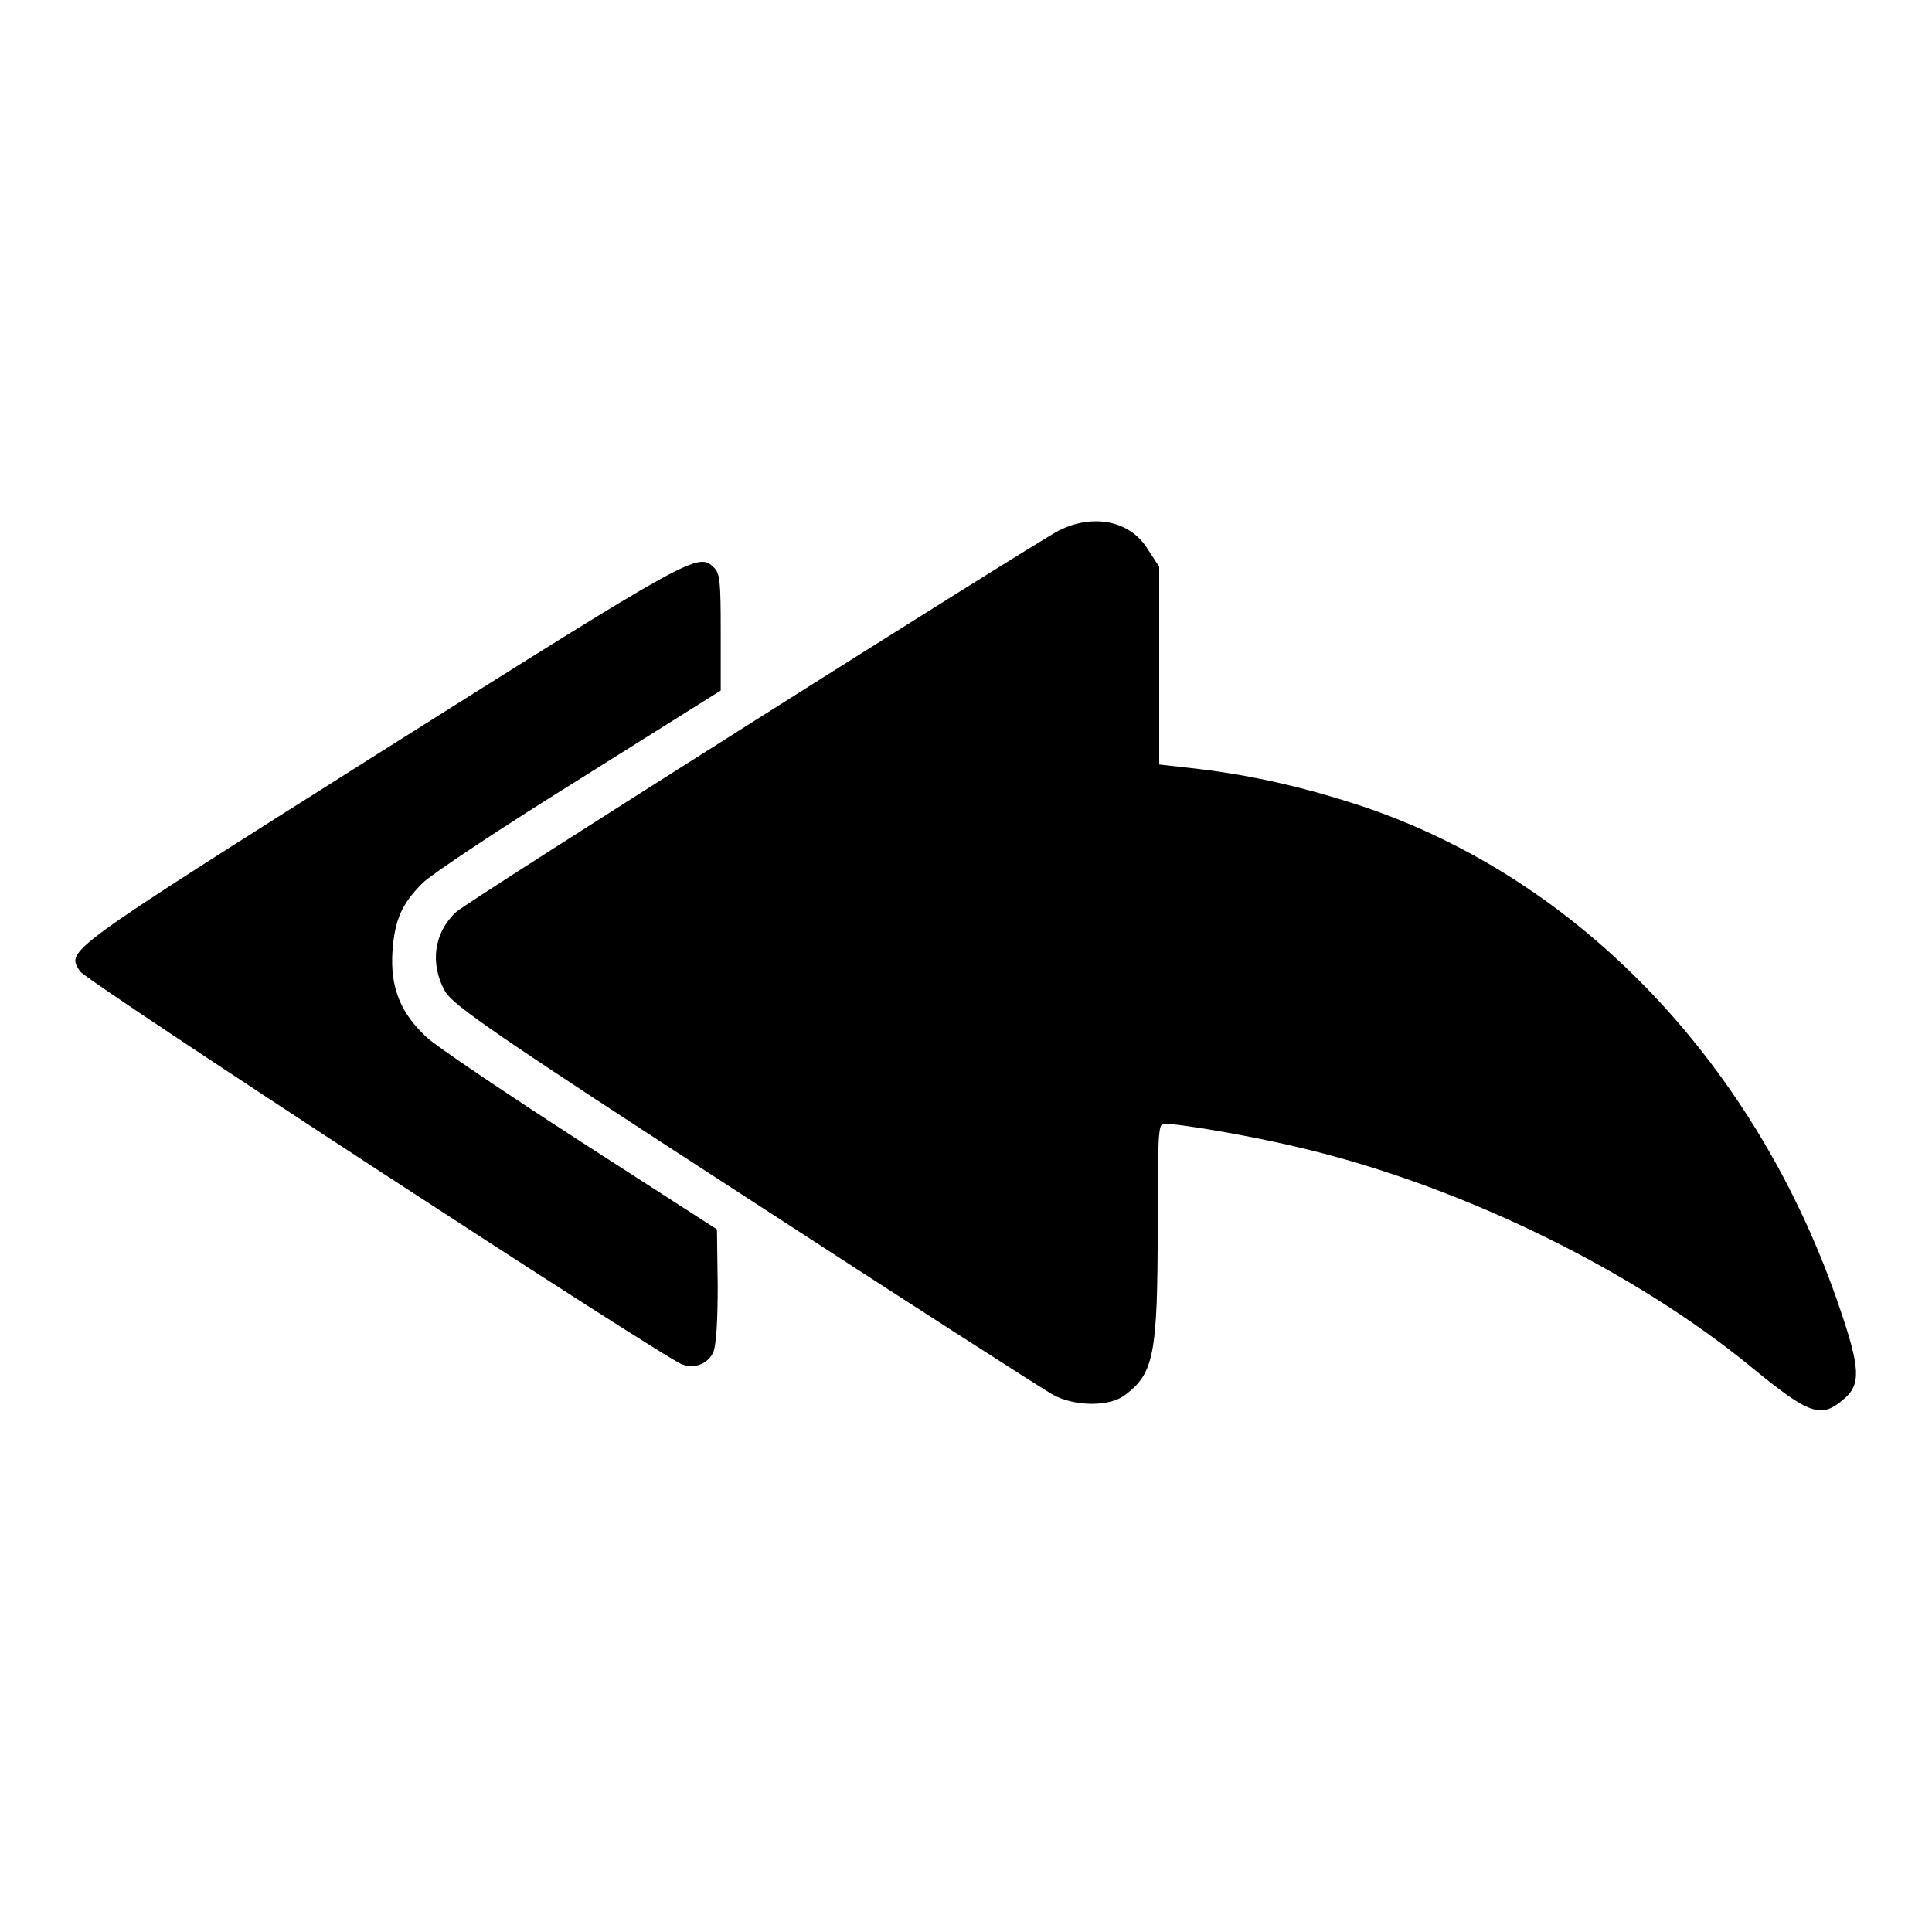
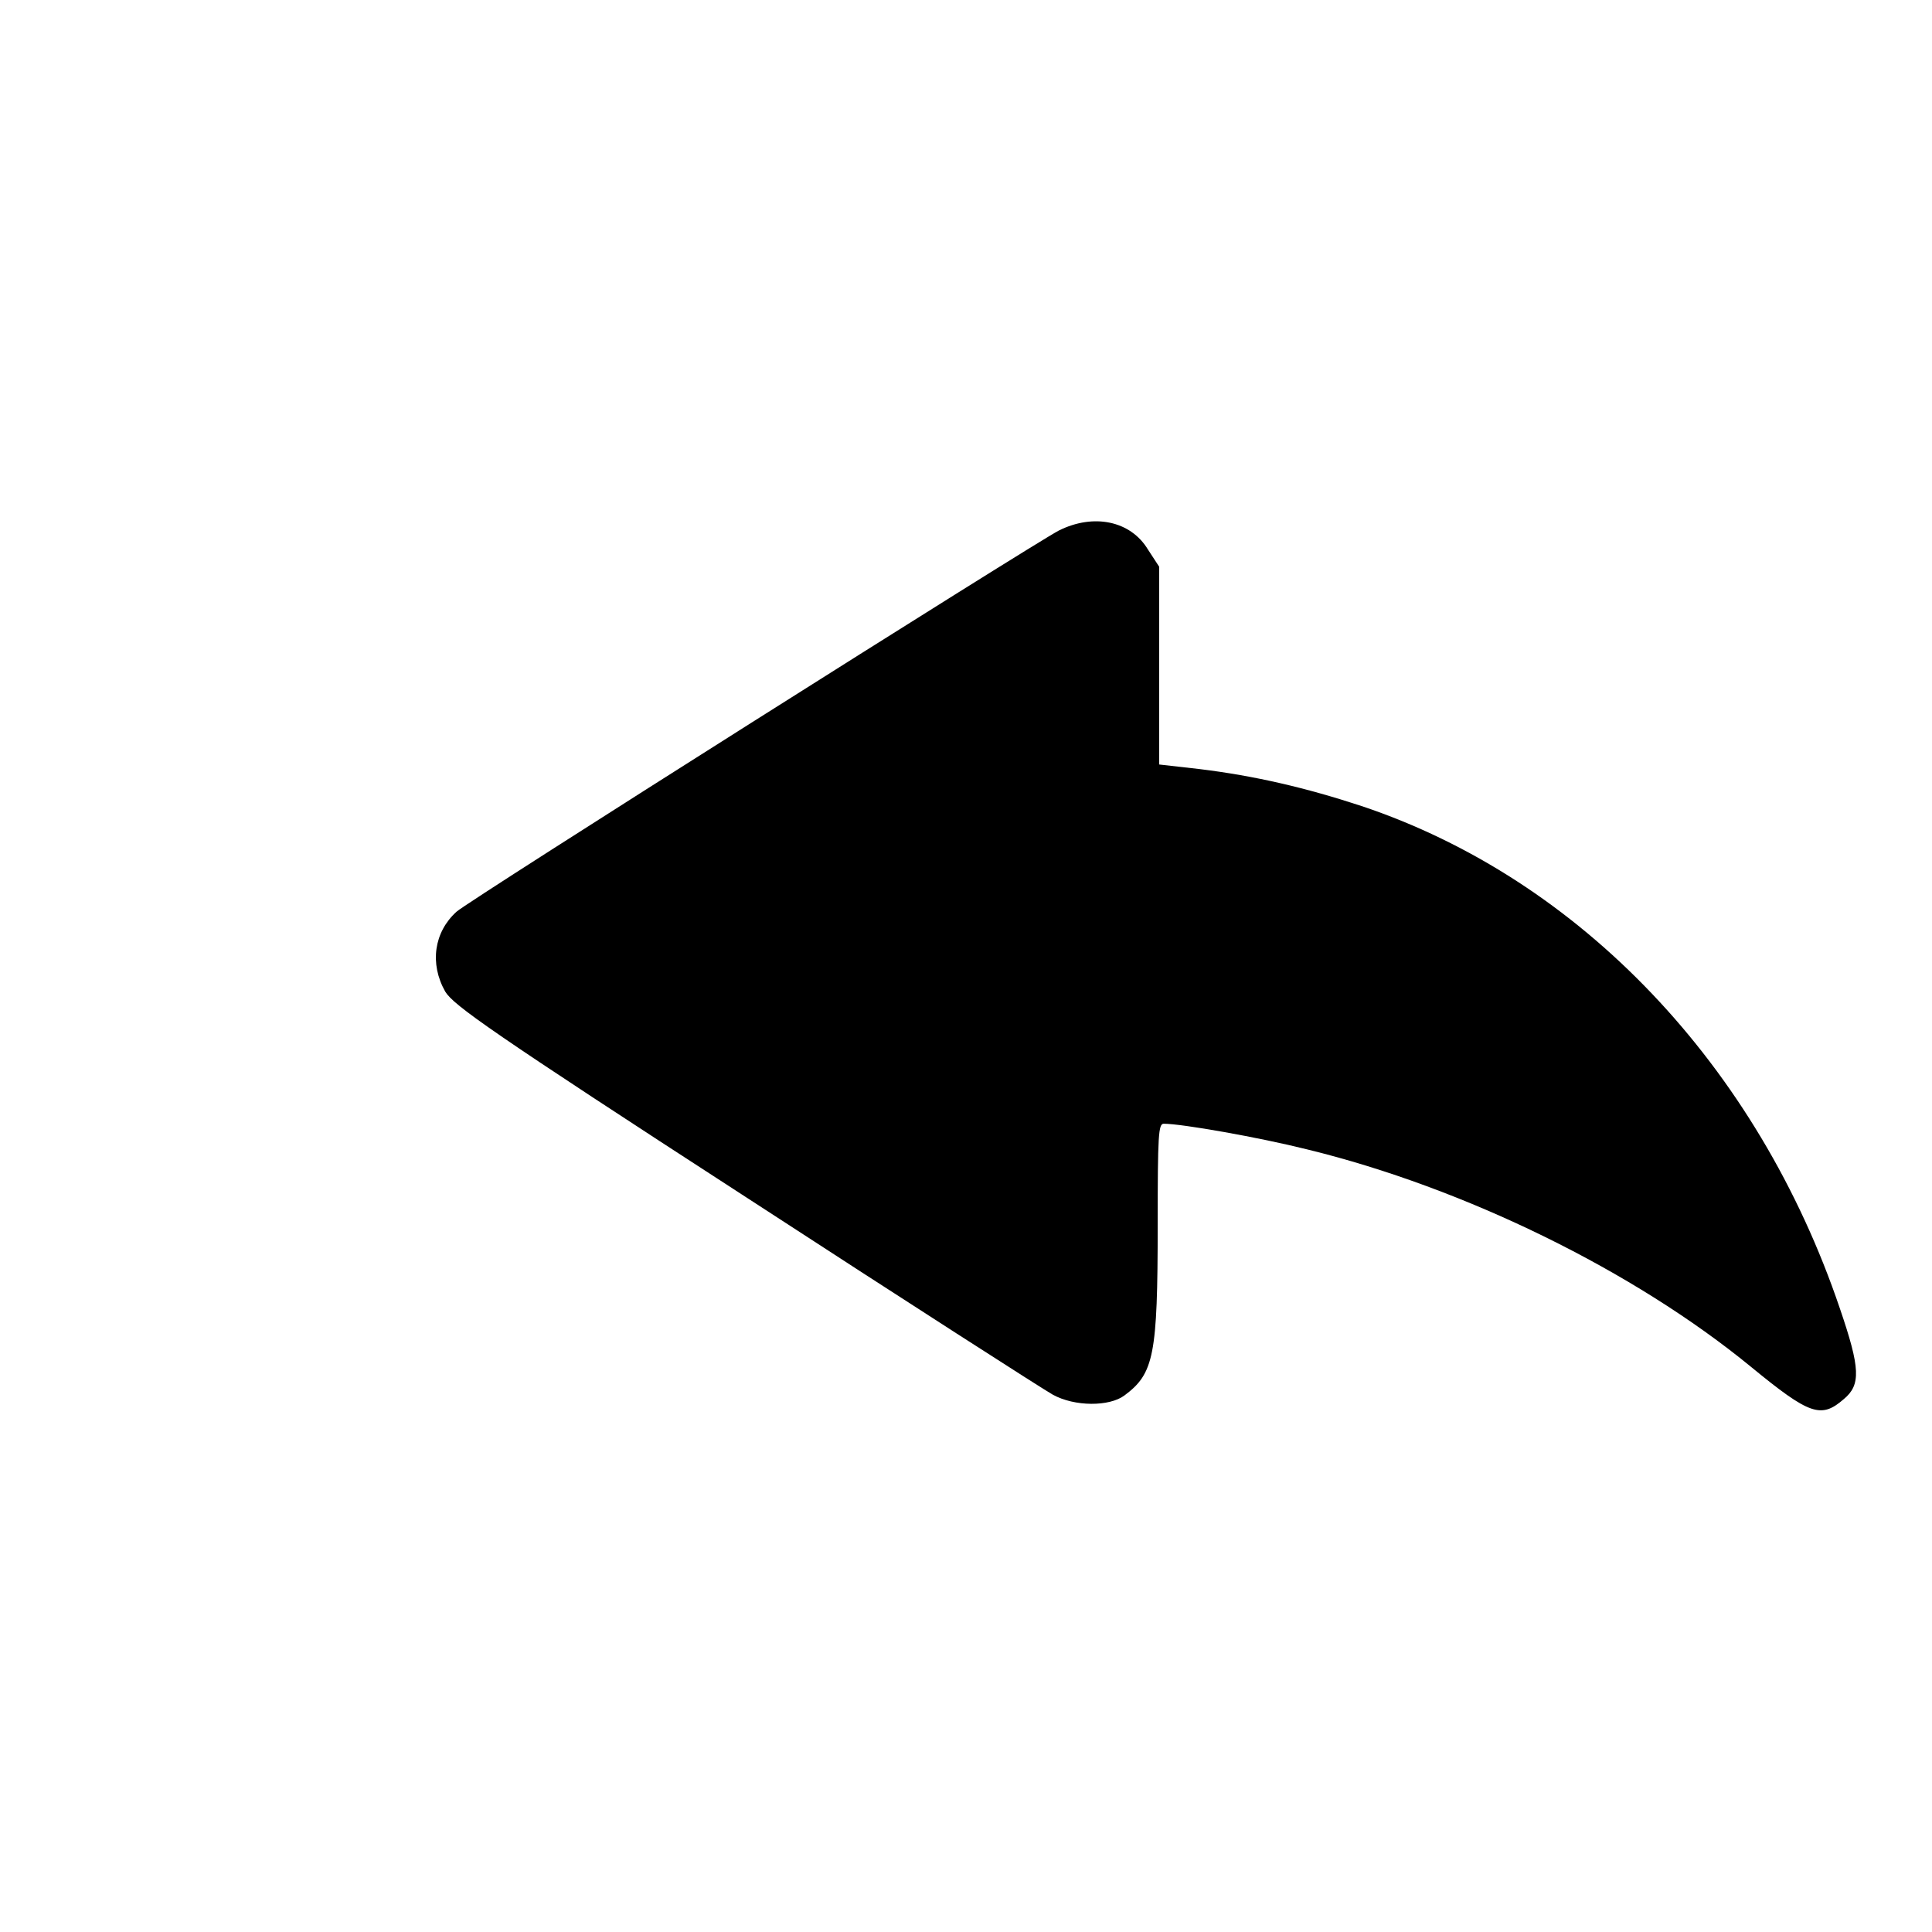
<svg xmlns="http://www.w3.org/2000/svg" version="1.1" x="0px" y="0px" viewBox="0 0 256 256" enable-background="new 0 0 256 256" xml:space="preserve">
  <g>
    <g>
      <g>
        <path fill="#000000" d="M140.3,70.3c-3.3,1.7-78.3,49.1-79.8,50.5c-3,2.7-3.6,6.9-1.5,10.6c1.1,1.8,6,5.3,39.8,27.2c21.2,13.8,39.6,25.6,40.7,26.2c2.9,1.6,7.5,1.6,9.5,0.1c3.9-2.9,4.4-5.3,4.4-22.6c0-12,0.1-13.4,0.8-13.4c2.4,0,12.6,1.8,19,3.4c20.9,5.1,43.3,16.1,58.8,28.8c7.8,6.4,9.3,6.9,12.3,4.3c2.3-1.9,2.2-4.1-0.5-12c-10.9-32.2-34.4-56.9-63.4-66.6c-7.3-2.4-14.1-4-21.5-4.9l-5.3-0.6V88.2V75.1l-1.5-2.3C149.8,69,144.9,68,140.3,70.3z" />
-         <path fill="#000000" d="M50.5,99.6c-42.4,26.8-41.7,26.3-39.9,29.1c0.8,1.3,77.6,51.4,79.8,52.1c1.7,0.6,3.4-0.1,4.1-1.6c0.4-0.8,0.6-4.2,0.6-8.8l-0.1-7.5l-18-11.6c-9.9-6.4-19.1-12.6-20.4-13.8c-3.5-3.2-4.9-6.6-4.6-11.4c0.3-4.2,1.2-6.3,4-9.1c1.1-1.1,10.4-7.3,20.7-13.7l18.8-11.8v-7.7c0-6.8-0.1-7.8-0.9-8.6C92.5,73.2,92.2,73.3,50.5,99.6z" />
      </g>
    </g>
  </g>
</svg>